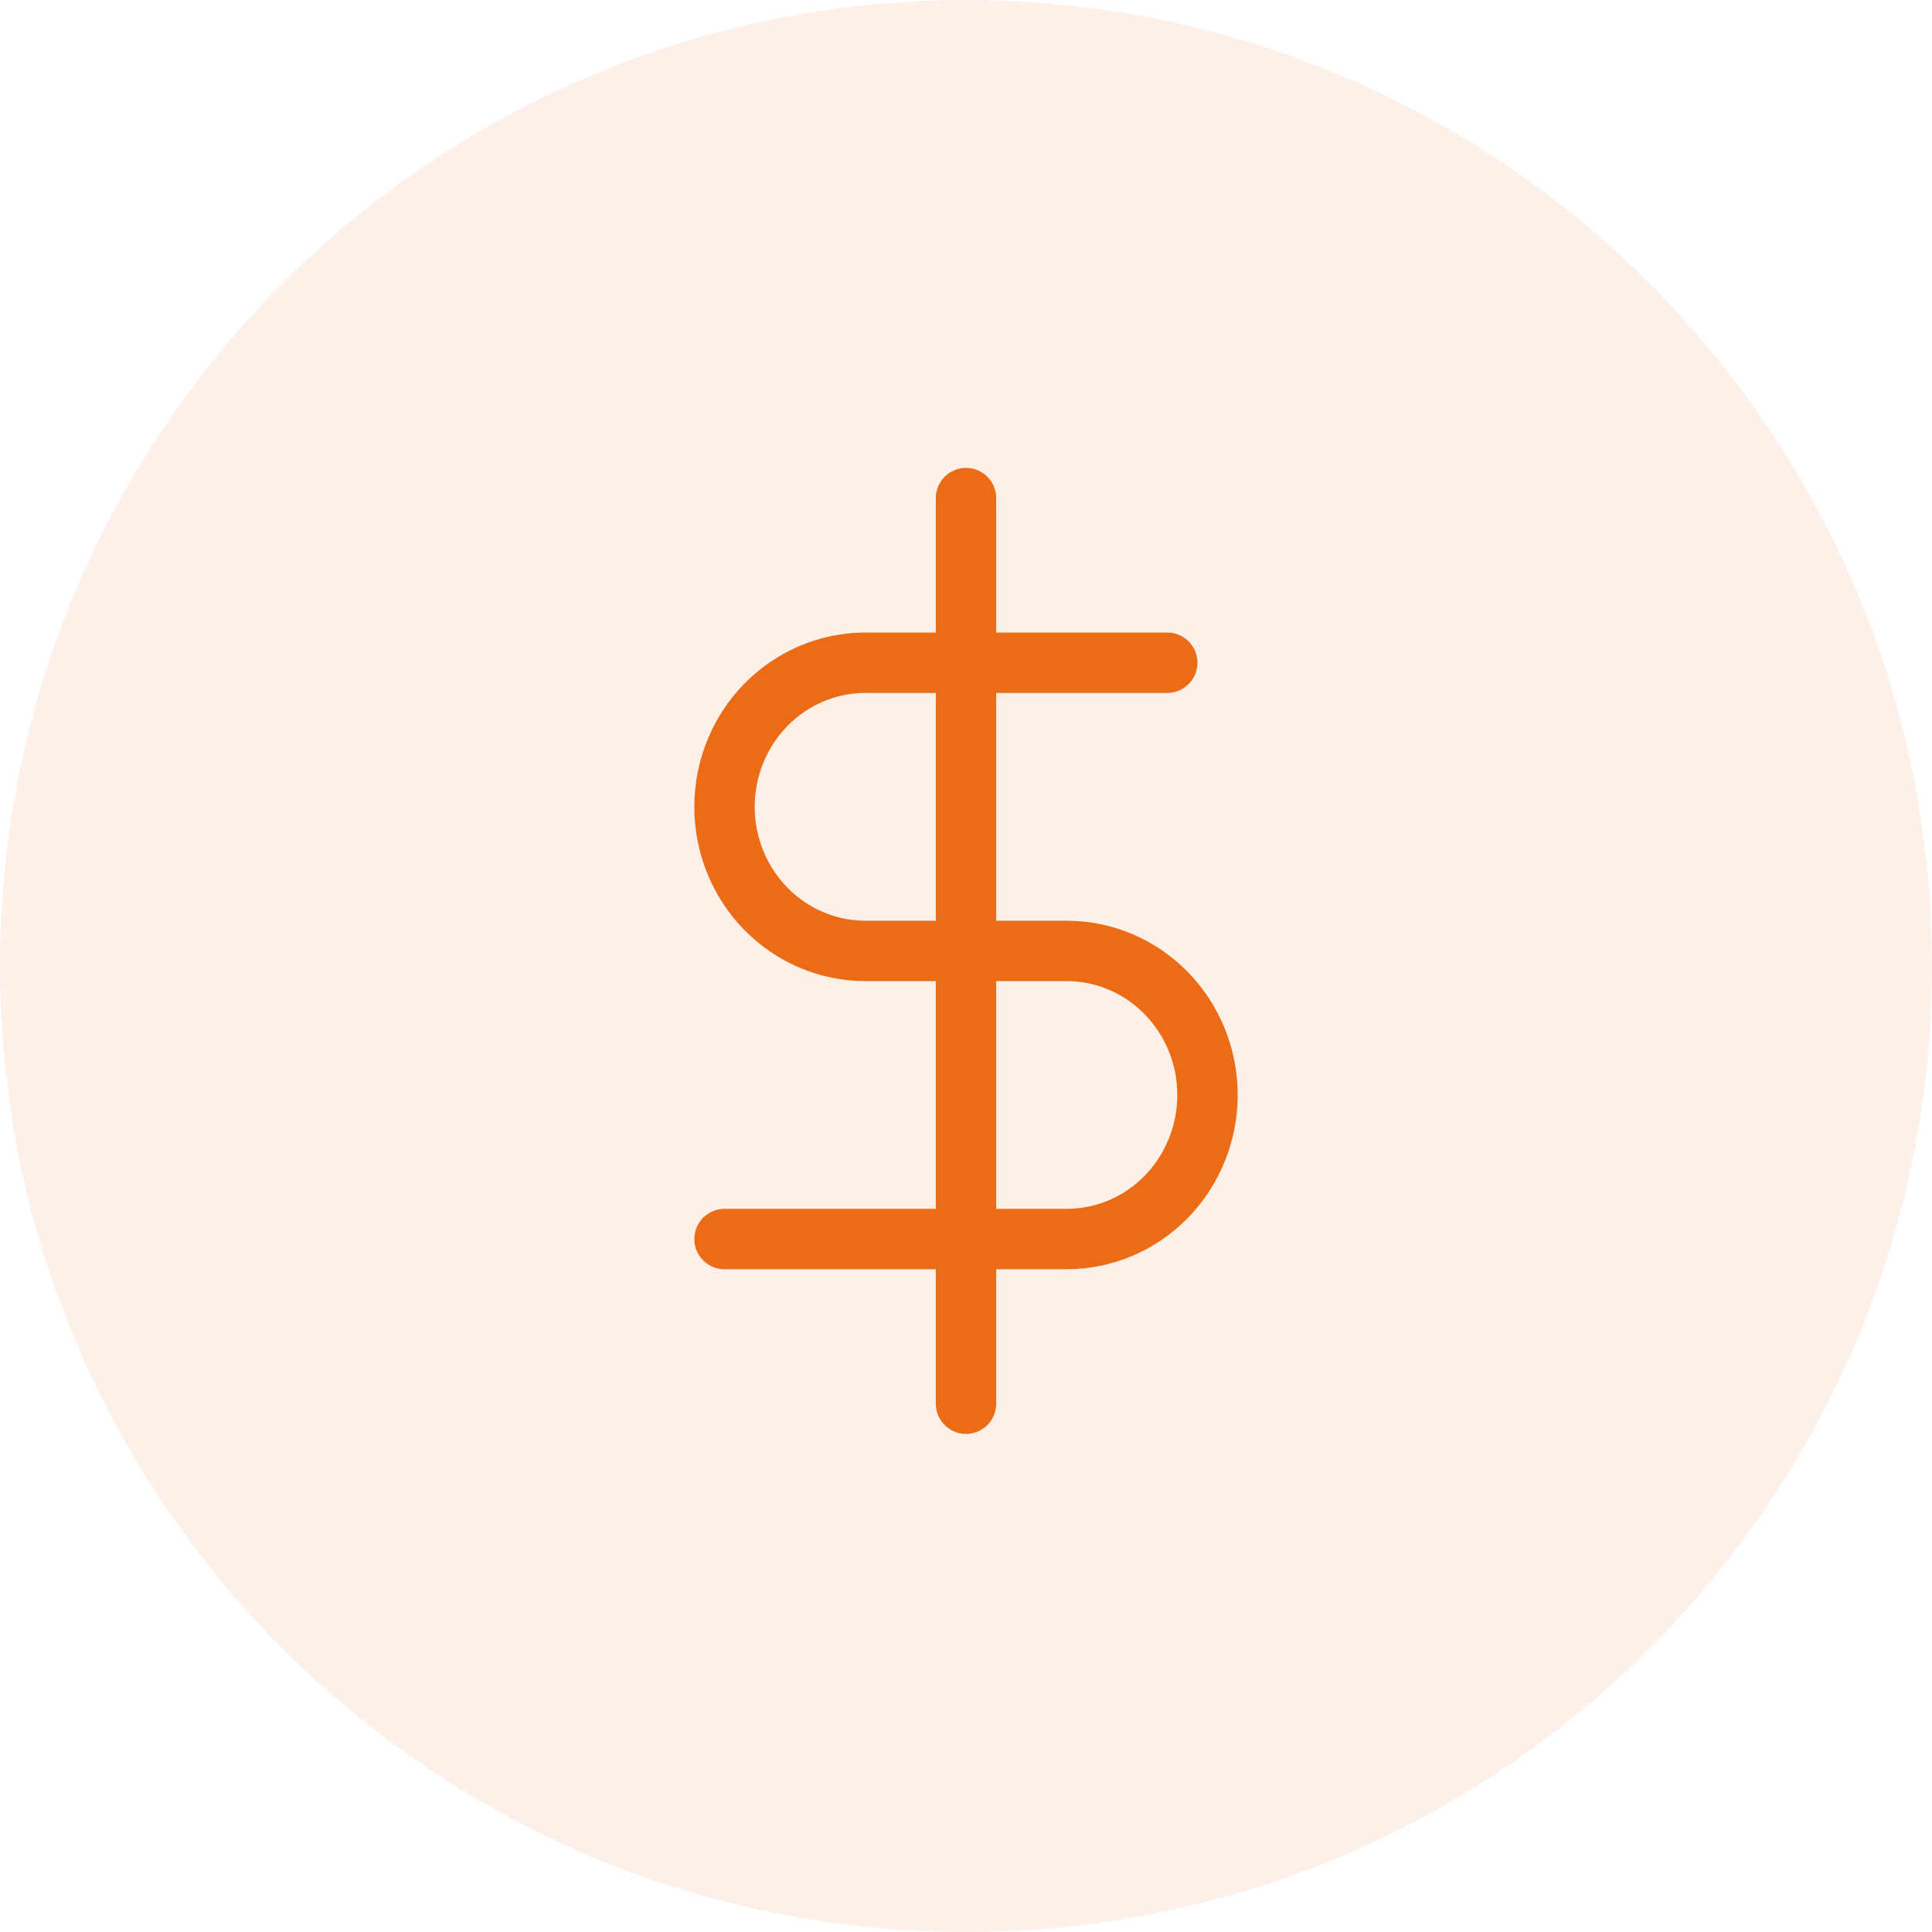
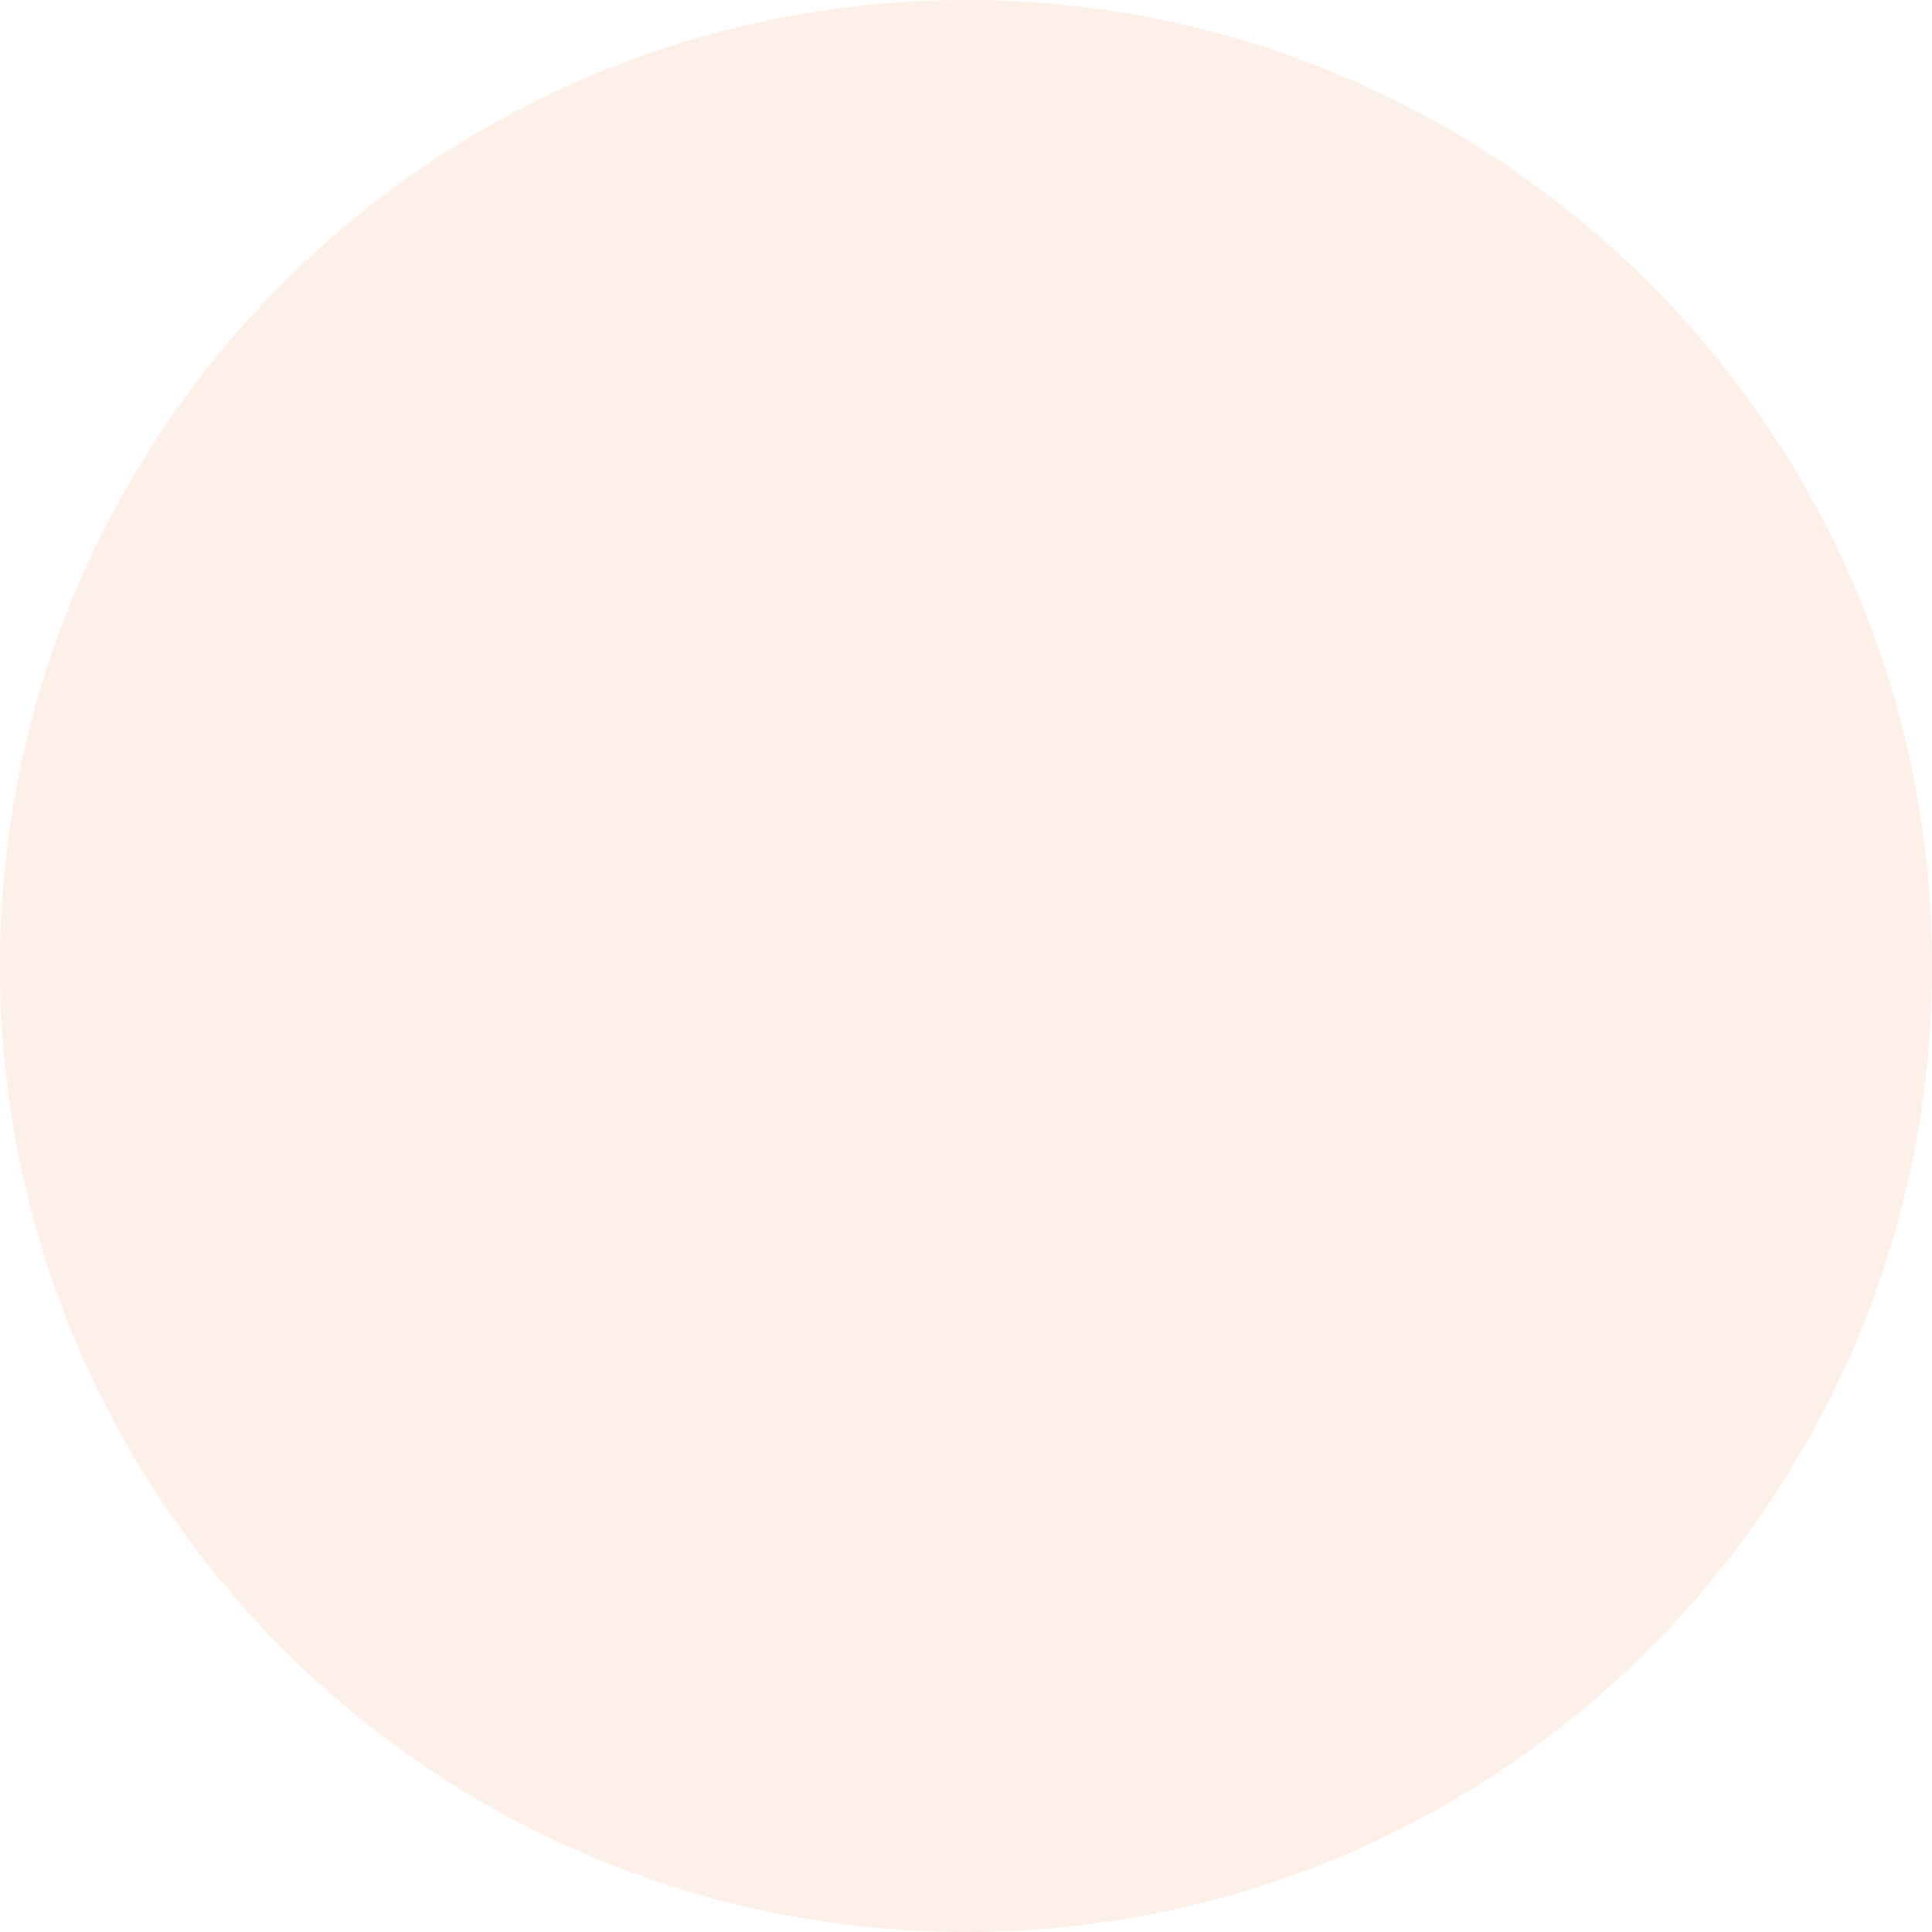
<svg xmlns="http://www.w3.org/2000/svg" width="64" height="64" viewBox="0 0 64 64" fill="none">
  <path d="M0 32C0 14.327 14.327 0 32 0C49.673 0 64 14.327 64 32C64 49.673 49.673 64 32 64C14.327 64 0 49.673 0 32Z" fill="#EC6B15" fill-opacity="0.1" />
-   <path d="M32 16.5V46.5M38.667 21.954H28.667C27.429 21.954 26.242 22.457 25.367 23.352C24.492 24.247 24 25.462 24 26.727C24 27.993 24.492 29.207 25.367 30.102C26.242 30.997 27.429 31.5 28.667 31.5H35.333C36.571 31.5 37.758 32.003 38.633 32.898C39.508 33.793 40 35.007 40 36.273C40 37.538 39.508 38.752 38.633 39.648C37.758 40.543 36.571 41.045 35.333 41.045H24" stroke="#EC6B15" stroke-width="2" stroke-linecap="round" stroke-linejoin="round" />
</svg>